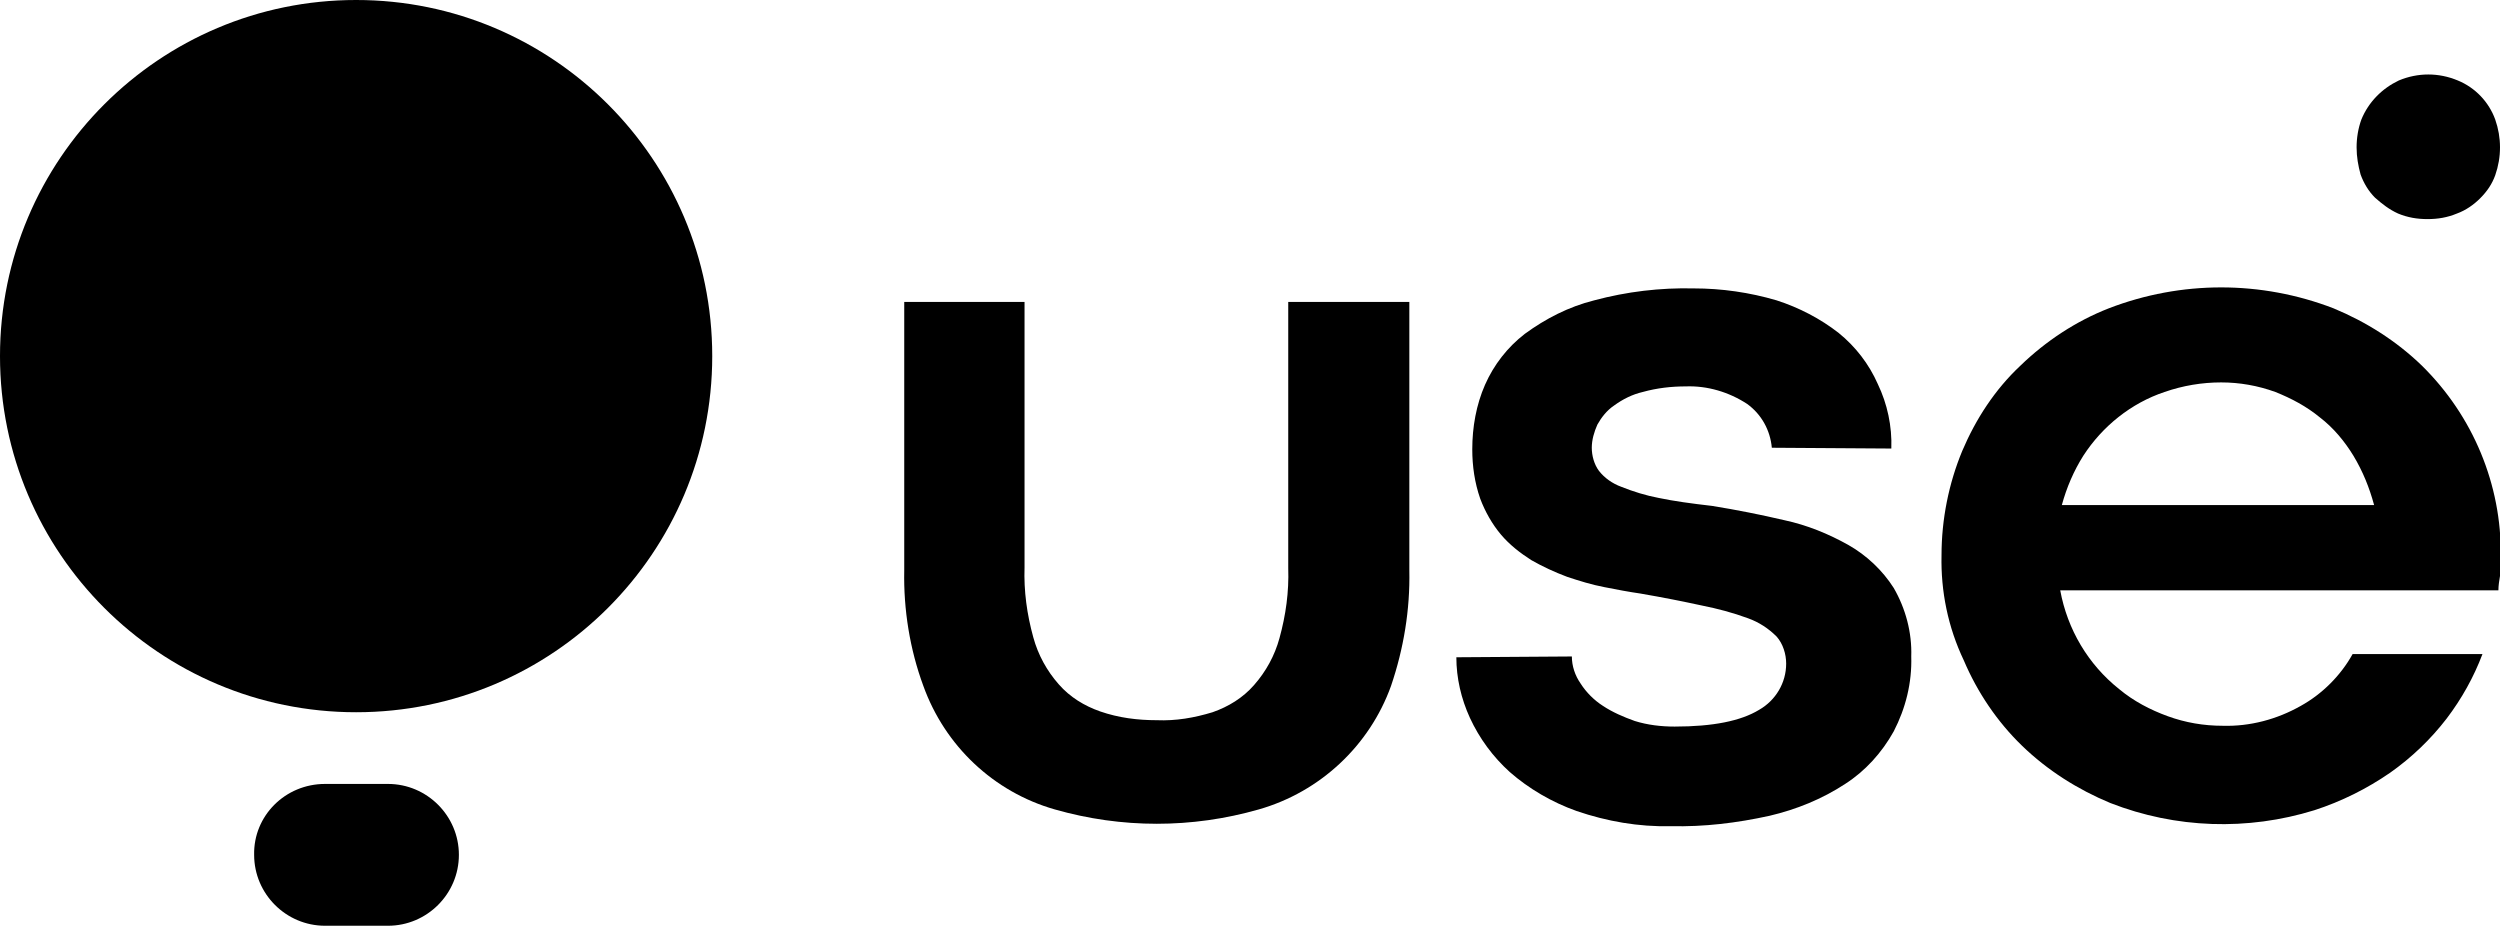
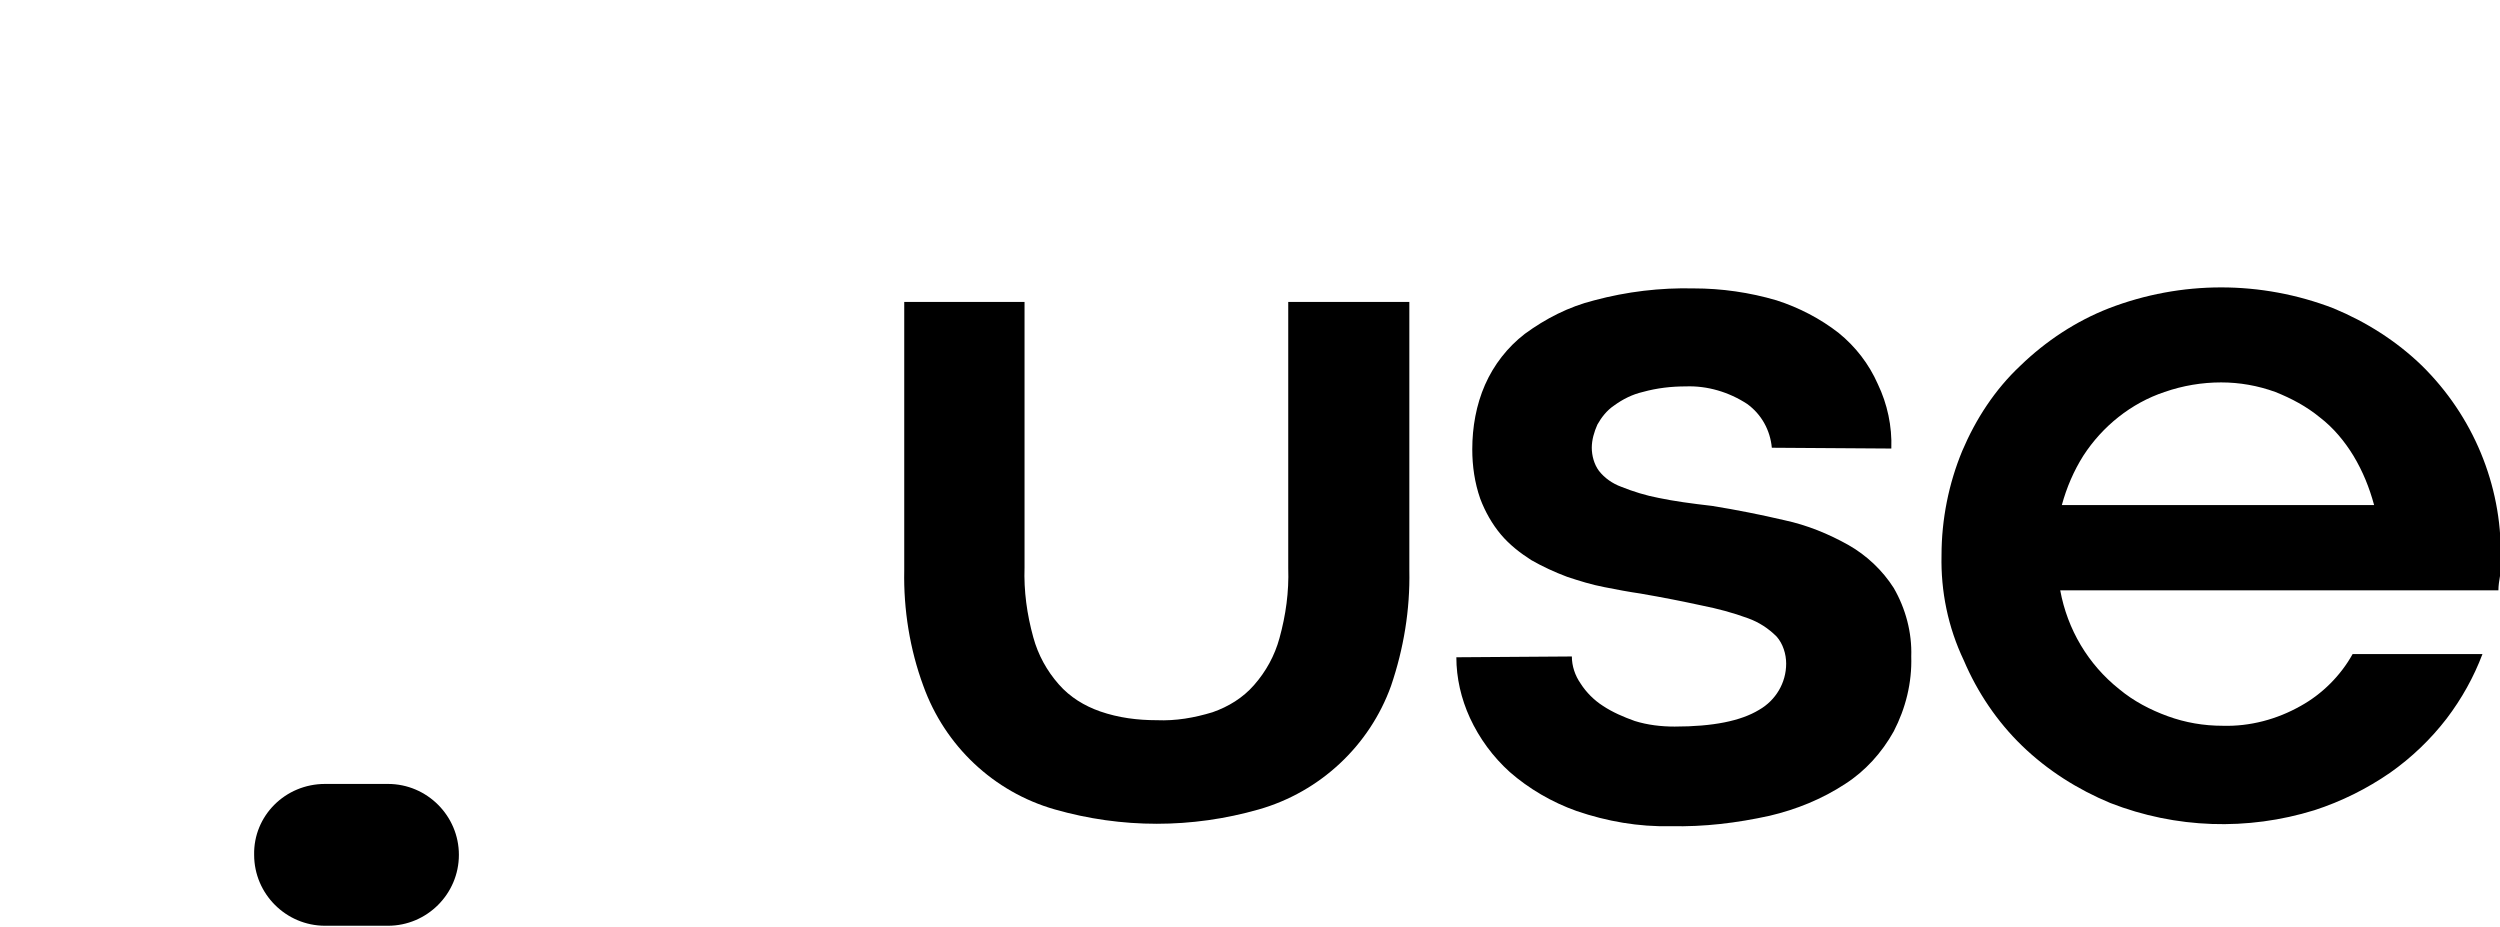
<svg xmlns="http://www.w3.org/2000/svg" id="Camada_1" x="0px" y="0px" viewBox="0 0 313.8 116.3" style="enable-background:new 0 0 313.8 116.3;" xml:space="preserve">
  <g>
    <path d="M40.8,98.4h7.9c4.9,0,8.9,4,8.9,8.9v0c0,4.9-4,8.9-8.9,8.9h-7.9c-4.9,0-8.9-4-8.9-8.9v0C31.8,102.4,35.8,98.4,40.8,98.4z" />
-     <circle cx="44.7" cy="44.7" r="44.7" />
    <path d="M145.2,90.4c2.4,0.1,4.7-0.3,7-1c2-0.7,3.8-1.8,5.2-3.4c1.5-1.7,2.6-3.7,3.2-5.9c0.8-2.9,1.2-5.8,1.1-8.8V37.9h15.2v33.7  c0.1,4.9-0.7,9.8-2.3,14.5c-2.7,7.5-8.9,13.3-16.6,15.5c-8.4,2.4-17.2,2.4-25.6,0c-7.7-2.2-13.8-8-16.5-15.5  c-1.7-4.6-2.5-9.6-2.4-14.5V37.9h15.1v33.3c-0.1,3,0.3,5.9,1.1,8.8c0.6,2.2,1.7,4.2,3.2,5.9c1.4,1.6,3.2,2.7,5.2,3.4  C140.4,90.1,142.8,90.4,145.2,90.4z" />
    <path d="M197.3,82.4c0,1.2,0.4,2.4,1.1,3.4c0.7,1.1,1.7,2.1,2.8,2.8c1.2,0.8,2.6,1.4,4,1.9c1.6,0.5,3.3,0.7,5,0.7  c4.8,0,8.3-0.7,10.6-2.1c2.1-1.2,3.4-3.4,3.4-5.8c0-1.2-0.4-2.5-1.2-3.4c-1-1-2.2-1.8-3.6-2.3c-1.9-0.7-3.8-1.2-5.8-1.6  c-2.3-0.5-4.8-1-7.7-1.5c-1.4-0.2-3-0.5-4.5-0.8c-1.6-0.3-3.2-0.8-4.7-1.3c-1.6-0.6-3.1-1.3-4.5-2.1c-1.4-0.9-2.7-1.9-3.8-3.2  c-1.1-1.3-2-2.9-2.6-4.5c-0.7-2-1-4.1-1-6.2c0-2.8,0.5-5.6,1.6-8.1c1.1-2.5,2.8-4.7,5-6.4c2.6-1.9,5.5-3.4,8.7-4.2  c4.1-1.1,8.3-1.6,12.5-1.5c3.5,0,7,0.5,10.4,1.5c2.8,0.9,5.5,2.3,7.8,4.1c2.1,1.7,3.8,3.9,4.9,6.4c1.2,2.5,1.8,5.3,1.7,8.1l-15-0.1  c-0.2-2.2-1.3-4.2-3.1-5.5c-2.3-1.5-5-2.3-7.7-2.2c-1.8,0-3.6,0.2-5.4,0.7c-1.3,0.3-2.5,0.9-3.6,1.7c-0.9,0.6-1.6,1.5-2.1,2.4  c-0.4,0.9-0.7,1.9-0.7,2.9c0,1,0.3,2.1,0.9,2.9c0.7,0.9,1.7,1.6,2.8,2c1.5,0.6,3.1,1.1,4.7,1.4c1.9,0.4,4.1,0.7,6.7,1  c3.1,0.5,6.1,1.1,9.1,1.8c2.8,0.6,5.5,1.7,8,3.1c2.3,1.3,4.3,3.2,5.7,5.4c1.5,2.6,2.3,5.6,2.2,8.6c0.1,3.3-0.7,6.5-2.2,9.4  c-1.5,2.7-3.6,5-6.1,6.6c-2.9,1.9-6.1,3.2-9.5,4c-4.1,0.9-8.2,1.4-12.4,1.3c-4,0.1-8-0.6-11.8-1.9c-3.1-1.1-6-2.8-8.4-4.9  c-2.1-1.9-3.8-4.2-5-6.8c-1.1-2.4-1.7-5-1.7-7.6L197.3,82.4z" />
    <path d="M243.7,69.7c0-4.5,0.9-9,2.6-13.1c1.7-4,4.1-7.7,7.3-10.7c3.2-3.1,7-5.6,11.1-7.2c9.1-3.5,19.1-3.5,28.2,0  c4.1,1.7,7.9,4.1,11.1,7.2c6.4,6.3,10,14.9,9.9,23.9c0,0.8,0,1.7-0.1,2.5c-0.1,0.6-0.2,1.2-0.2,1.8h-55c0.9,4.9,3.5,9.3,7.4,12.4  c1.8,1.5,3.9,2.6,6.1,3.4c2.2,0.8,4.5,1.2,6.9,1.2c3.4,0.1,6.8-0.8,9.8-2.5c2.7-1.5,5-3.8,6.5-6.5h16.3c-1.1,2.9-2.6,5.6-4.5,8.1  c-2,2.6-4.4,4.9-7.1,6.8c-2.9,2-6.1,3.6-9.5,4.7c-8.4,2.6-17.4,2.3-25.6-0.9c-4.1-1.7-7.9-4.1-11.1-7.2c-3.1-3-5.6-6.7-7.3-10.7  C244.5,78.7,243.6,74.2,243.7,69.7z M278.8,48c-2.4,0-4.8,0.4-7.1,1.2c-4.2,1.4-7.8,4.3-10.2,8c-1.2,1.9-2.1,4-2.7,6.2H298  c-0.6-2.2-1.4-4.2-2.6-6.2c-1.1-1.8-2.5-3.5-4.2-4.8c-1.7-1.4-3.6-2.4-5.6-3.2C283.4,48.4,281.1,48,278.8,48z" />
-     <path d="M295.8,18.5c0-1.2,0.2-2.4,0.6-3.5c0.9-2.2,2.6-3.9,4.7-4.9c2.4-1,5-1,7.4,0c2.2,0.9,3.9,2.7,4.7,4.9c0.8,2.3,0.8,4.7,0,7  c-0.4,1.1-1,2-1.9,2.9c-0.8,0.8-1.8,1.5-2.9,1.9c-1.2,0.5-2.4,0.7-3.7,0.7c-1.3,0-2.5-0.2-3.7-0.7c-1.1-0.5-2-1.2-2.9-2  c-0.8-0.8-1.4-1.8-1.8-2.9C296,20.8,295.8,19.7,295.8,18.5z" />
  </g>
</svg>